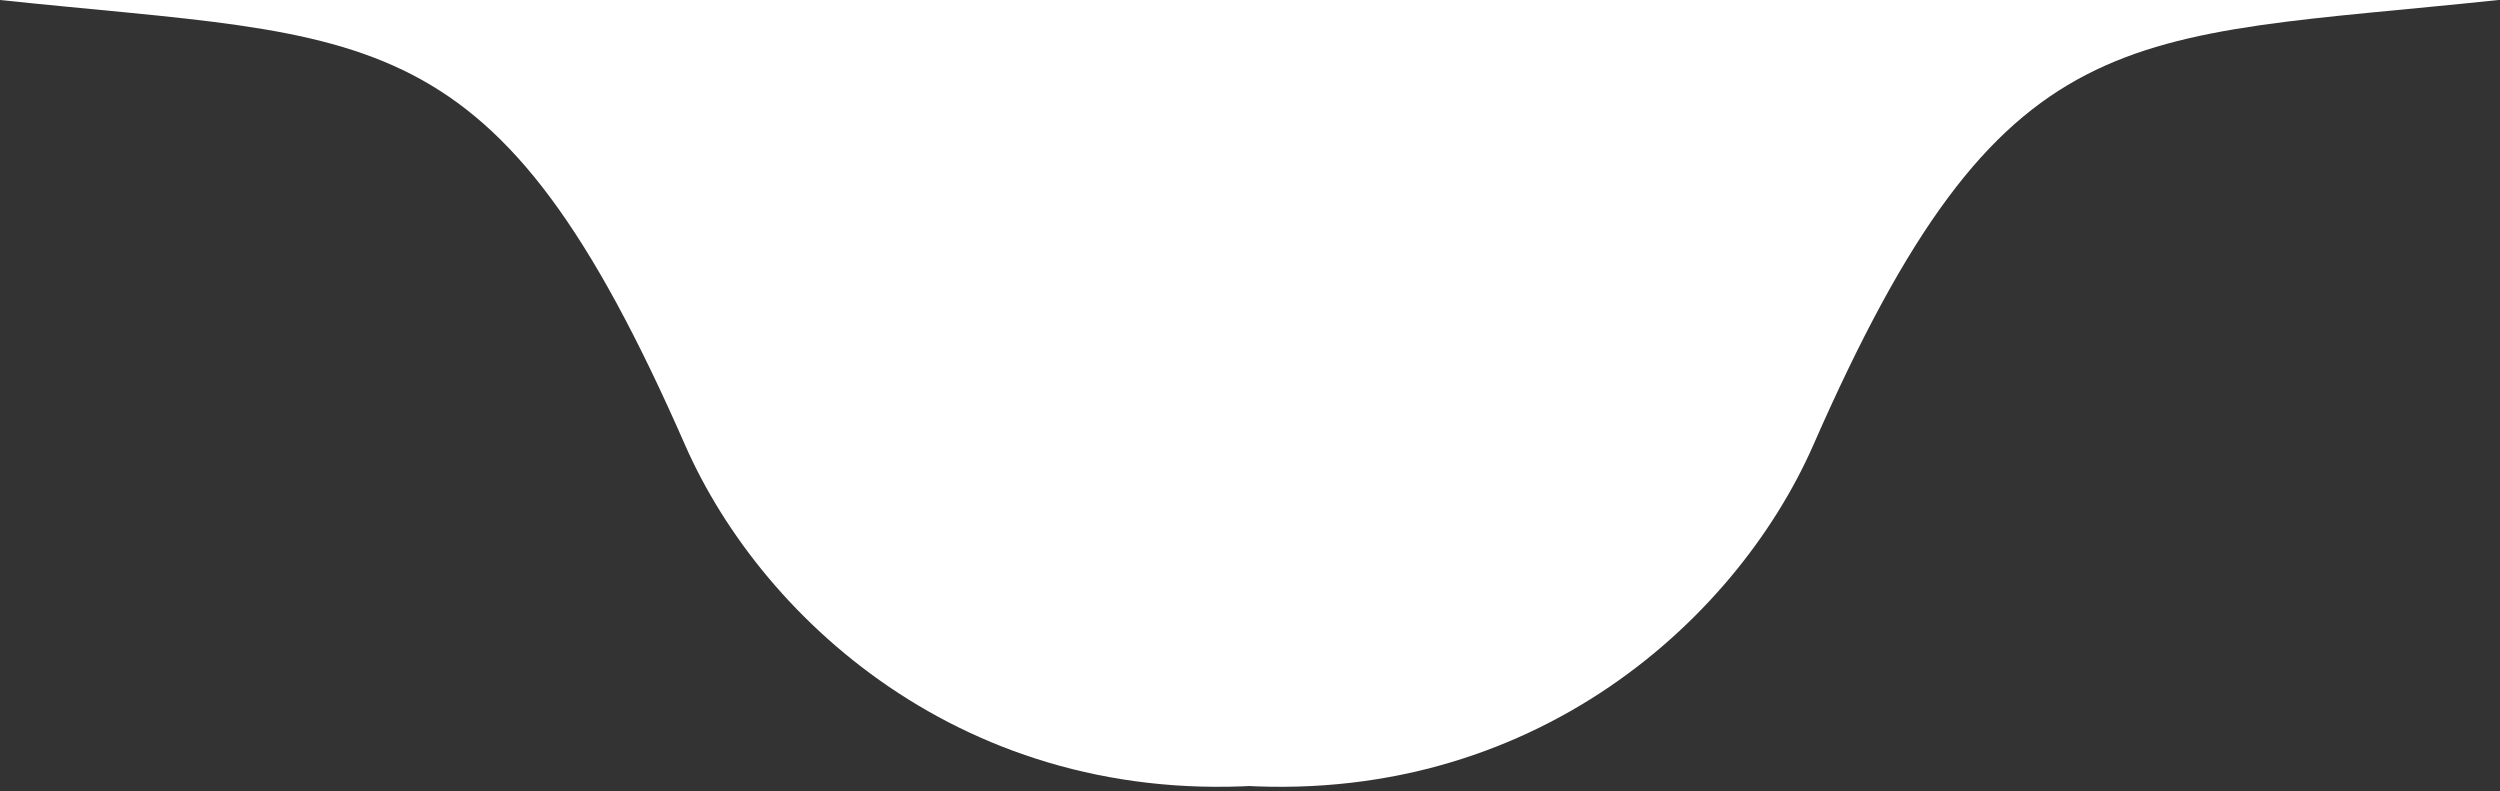
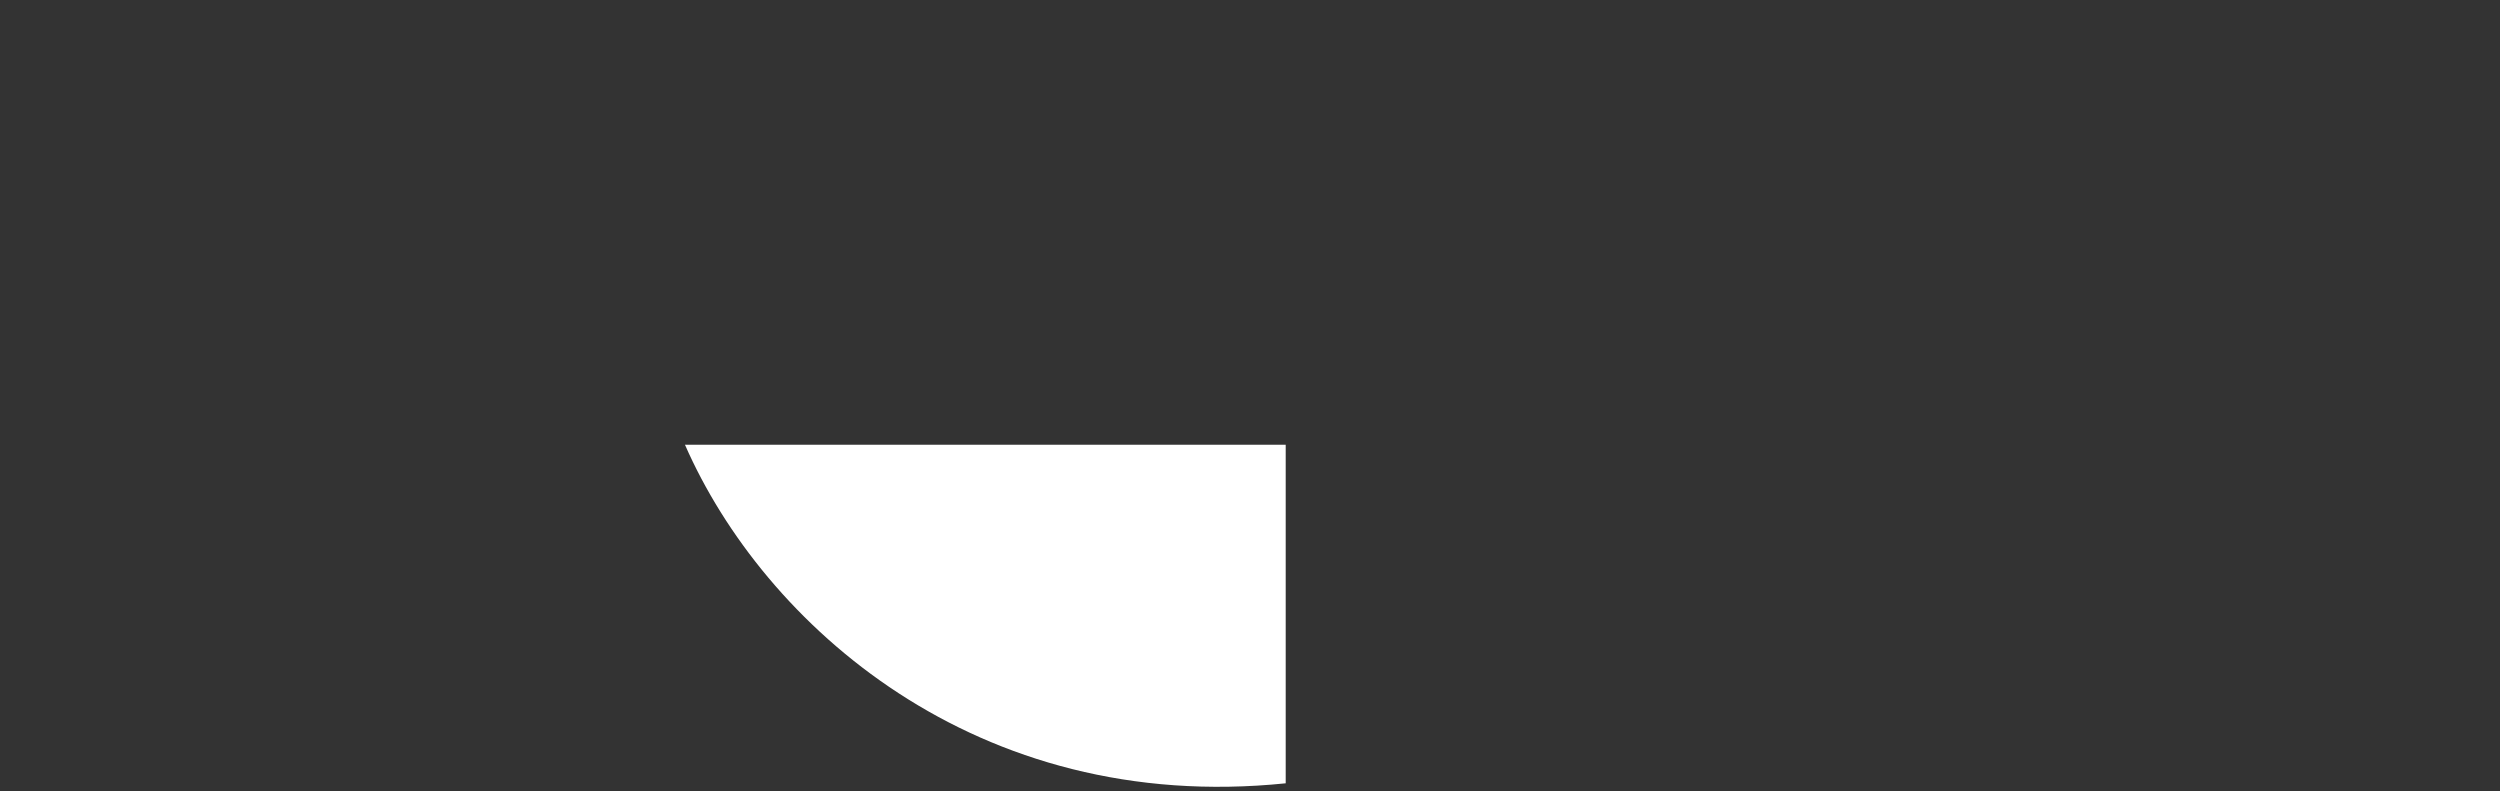
<svg xmlns="http://www.w3.org/2000/svg" width="278" height="88" viewBox="0 0 278 88" fill="none">
  <rect x="0" y="0" width="278" height="88" fill="#333333" stroke="none" />
-   <path d="M76.168 49.457C55.028 1.254 41.83 4.429 0 0H142.97V87.104C108.508 90.647 84.908 69.388 76.168 49.457Z" fill="white" />
-   <path d="M201.657 49.457C222.797 1.254 235.995 4.429 277.825 0H134.854V87.104C169.317 90.647 192.916 69.388 201.657 49.457Z" fill="white" />
+   <path d="M76.168 49.457H142.97V87.104C108.508 90.647 84.908 69.388 76.168 49.457Z" fill="white" />
</svg>